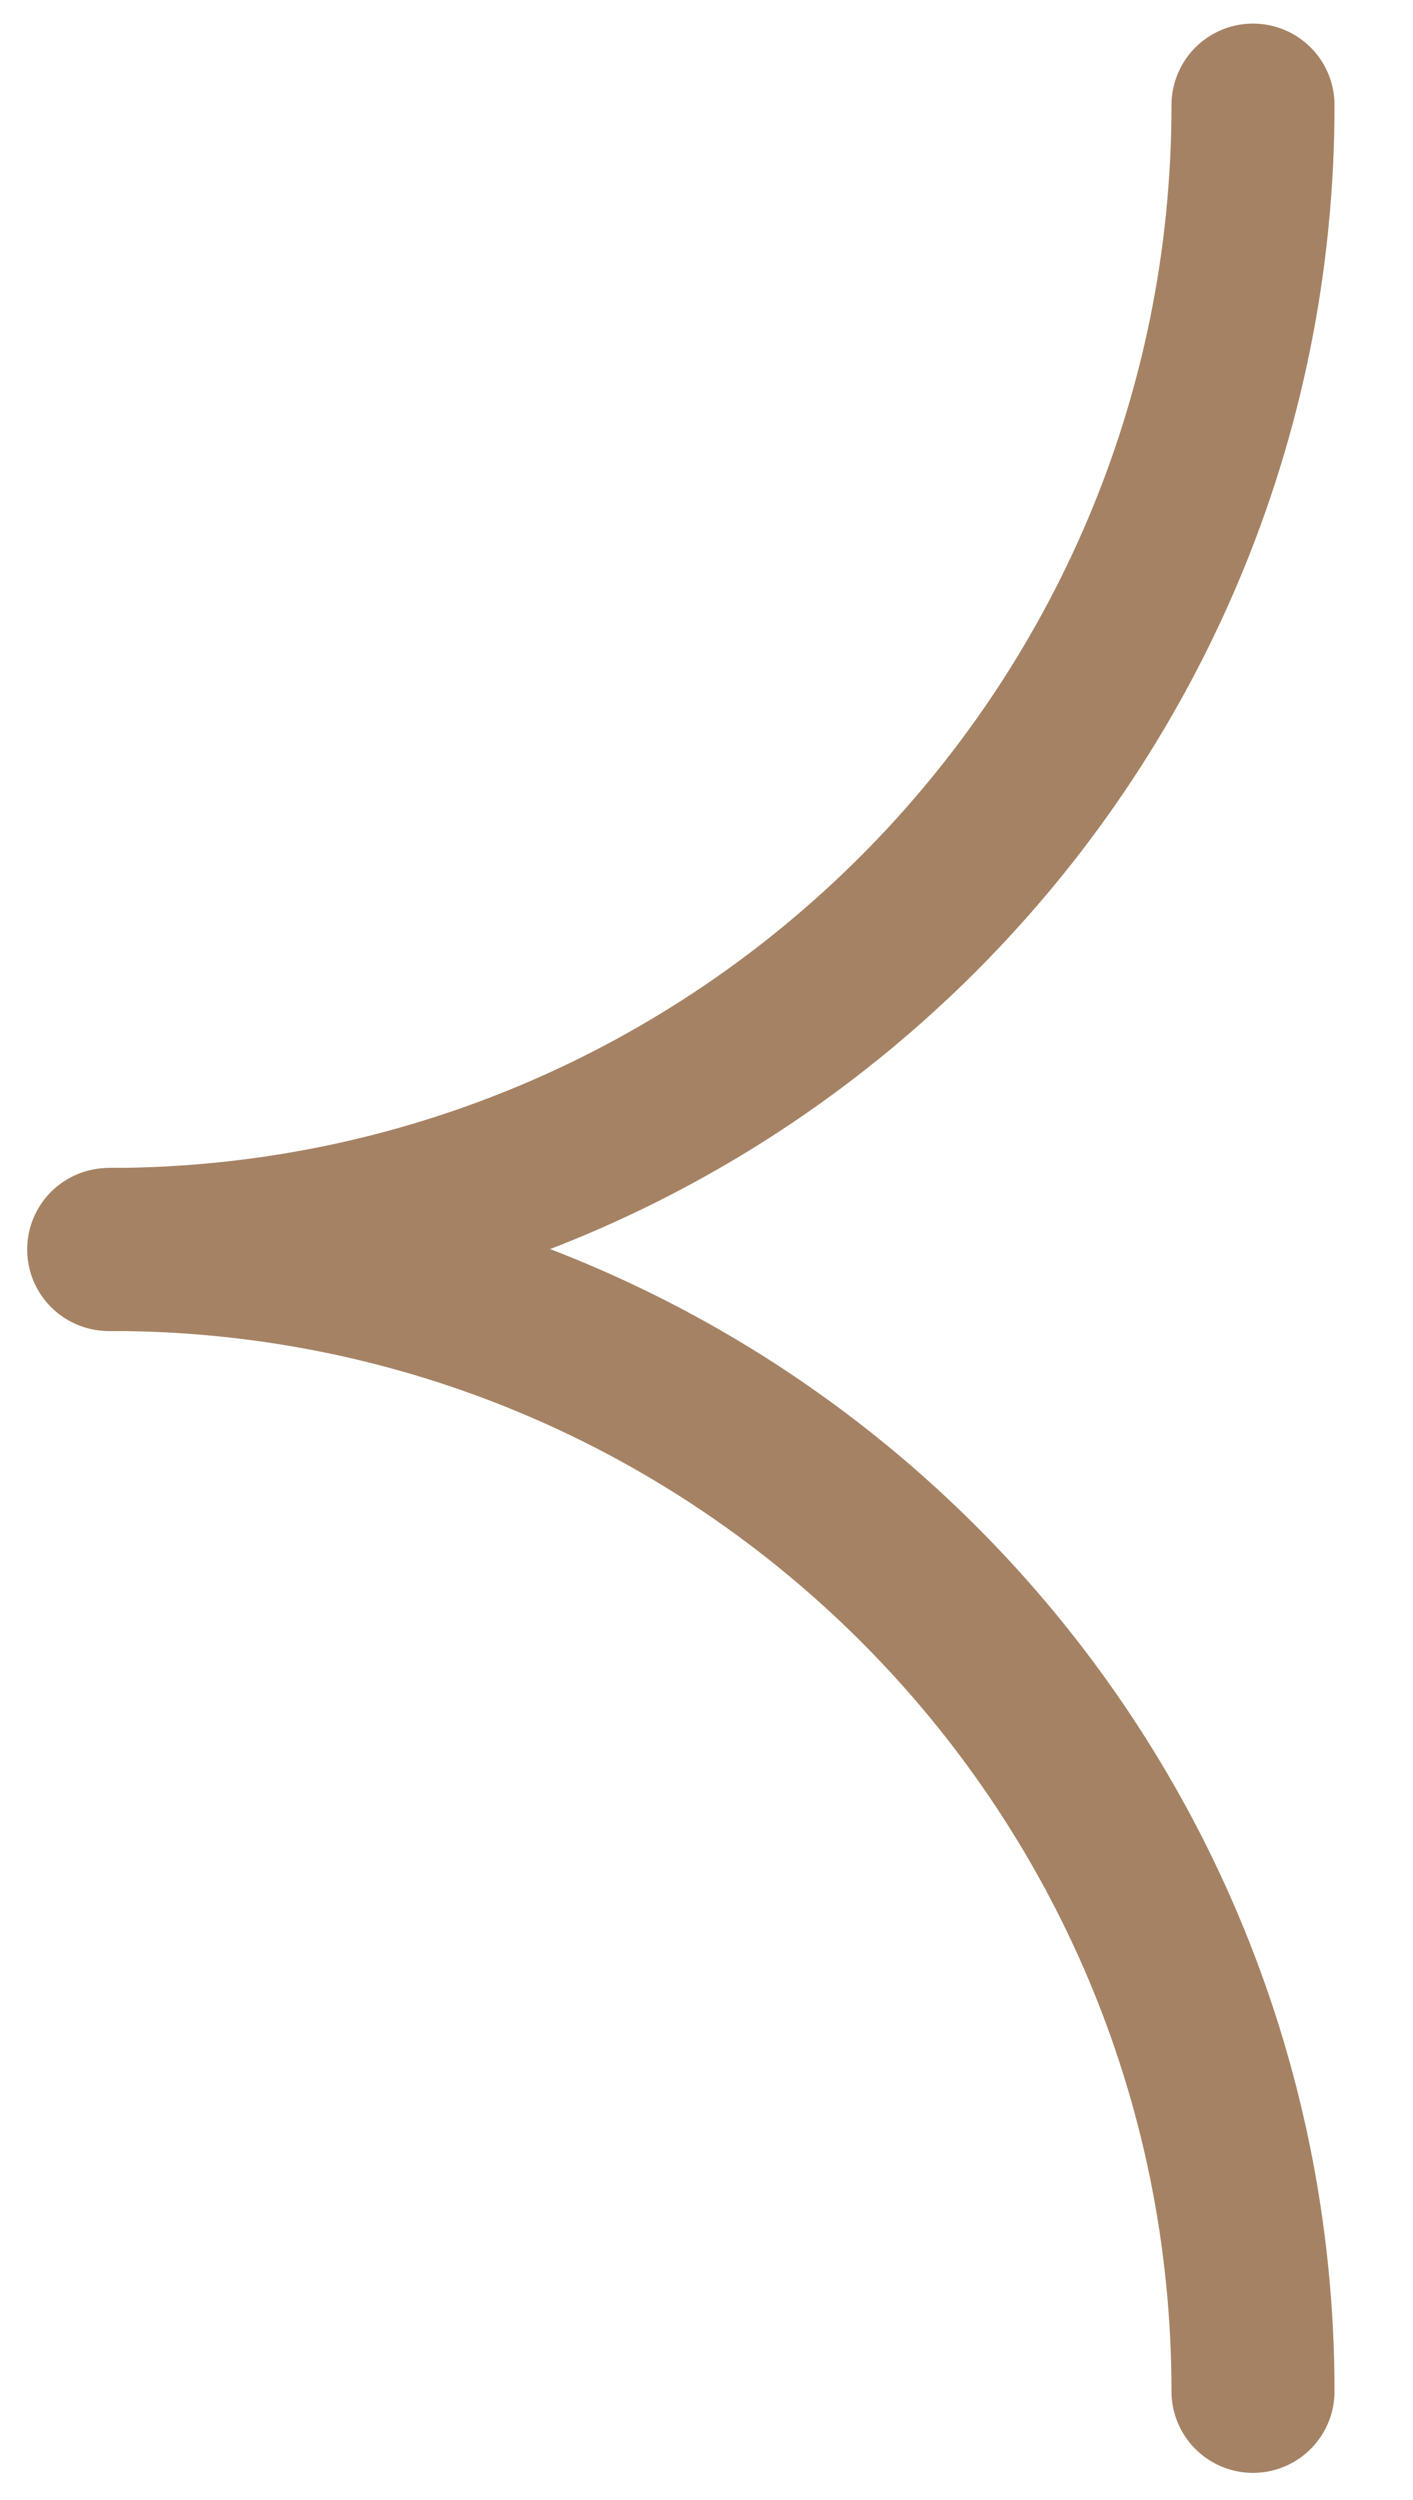
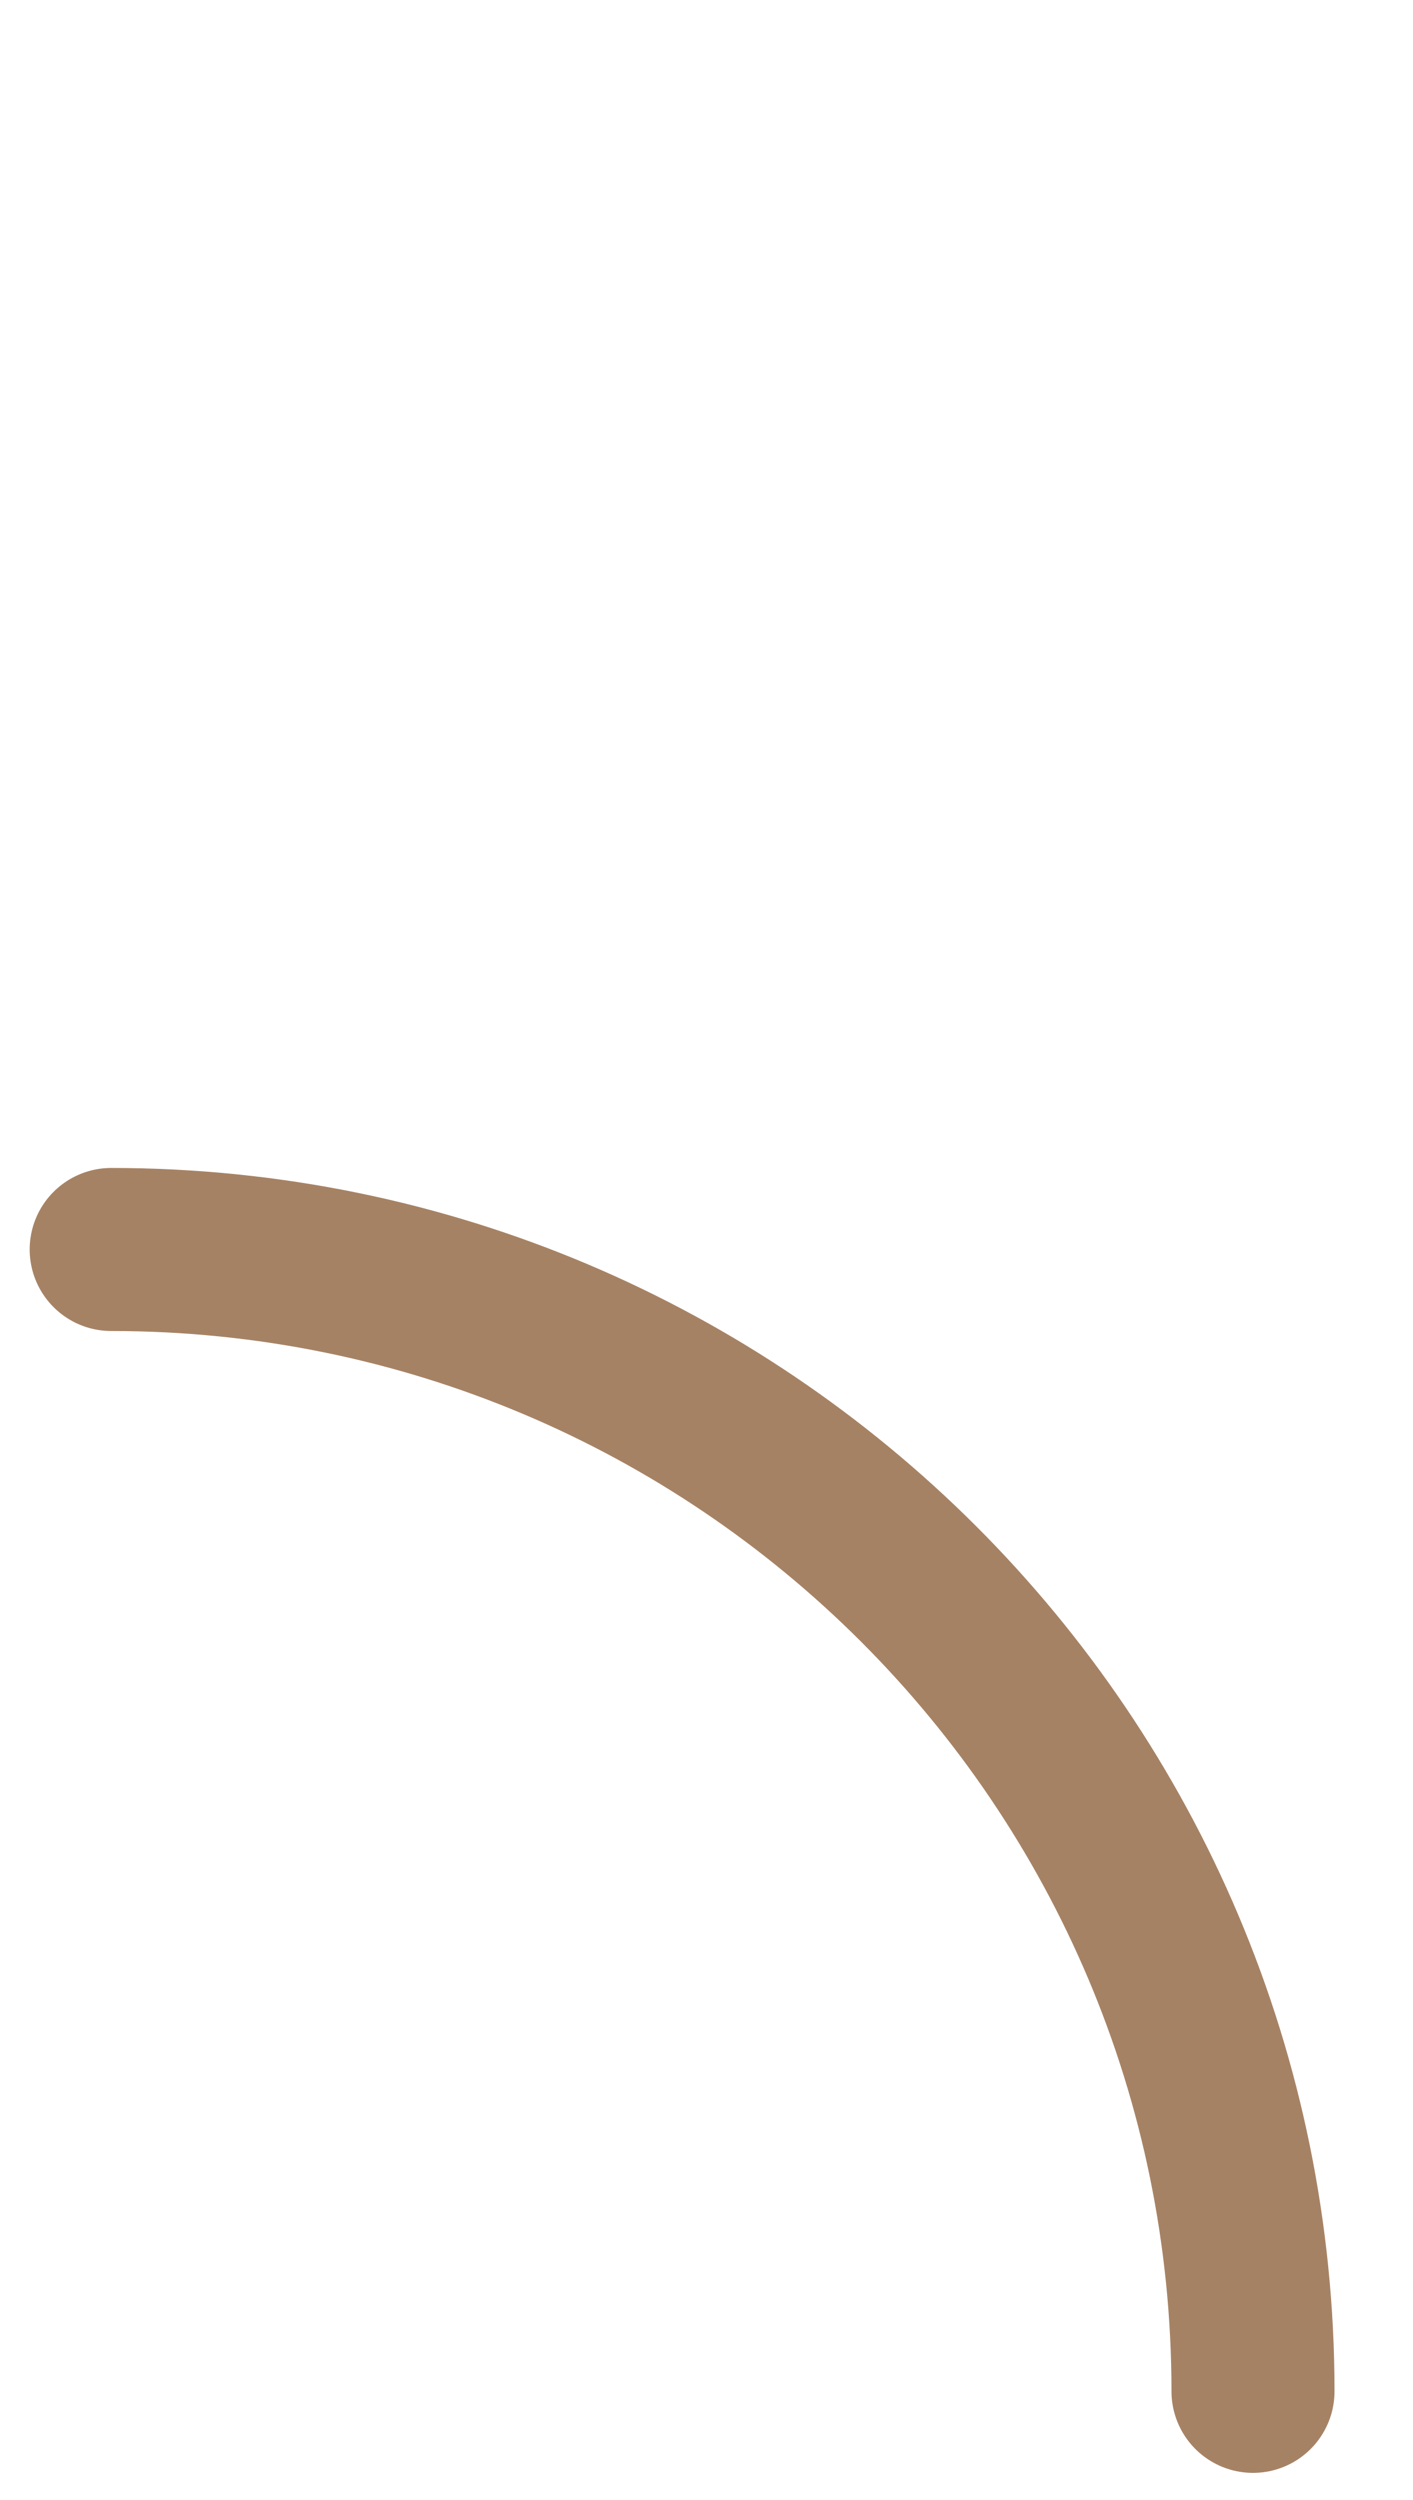
<svg xmlns="http://www.w3.org/2000/svg" width="13" height="23" viewBox="0 0 13 23" fill="none">
  <path d="M1.023 11.495C6.825 11.495 11.528 16.198 11.528 22" stroke="#A68264" stroke-width="1.5" stroke-linecap="round" />
-   <path d="M1 11.495C6.815 11.495 11.528 6.781 11.528 0.967" stroke="#A68264" stroke-width="1.5" stroke-linecap="round" />
</svg>